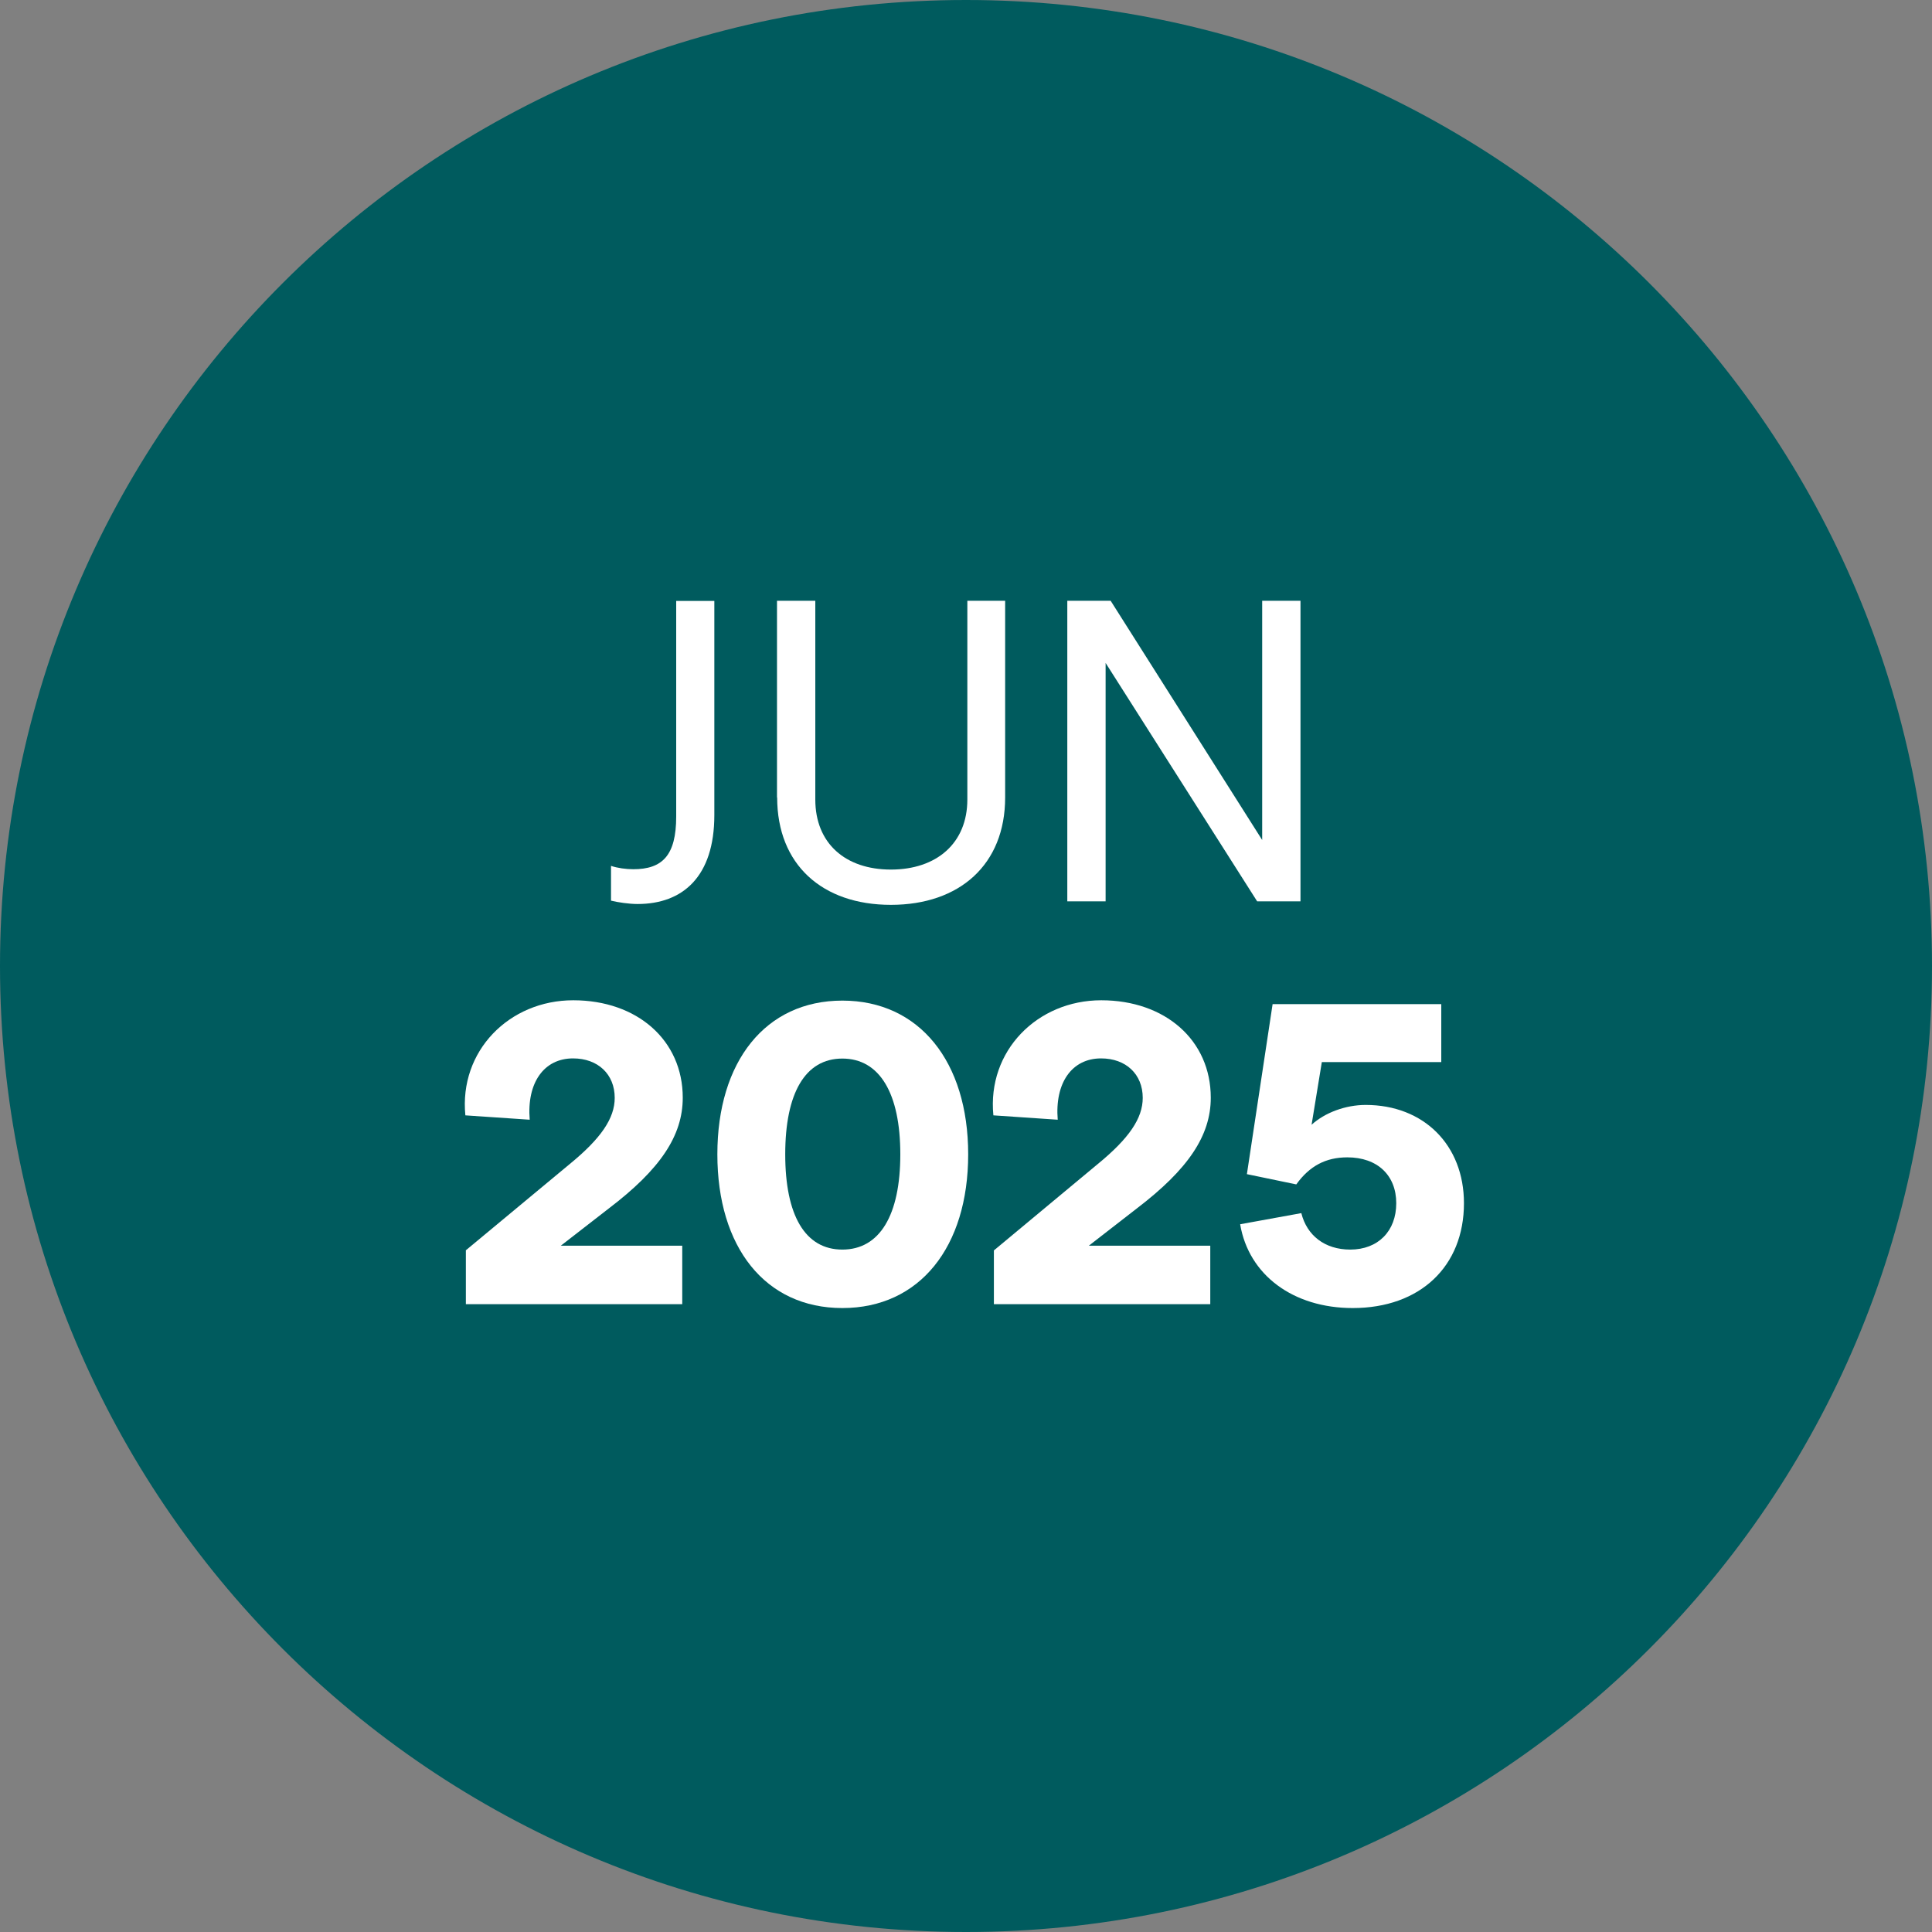
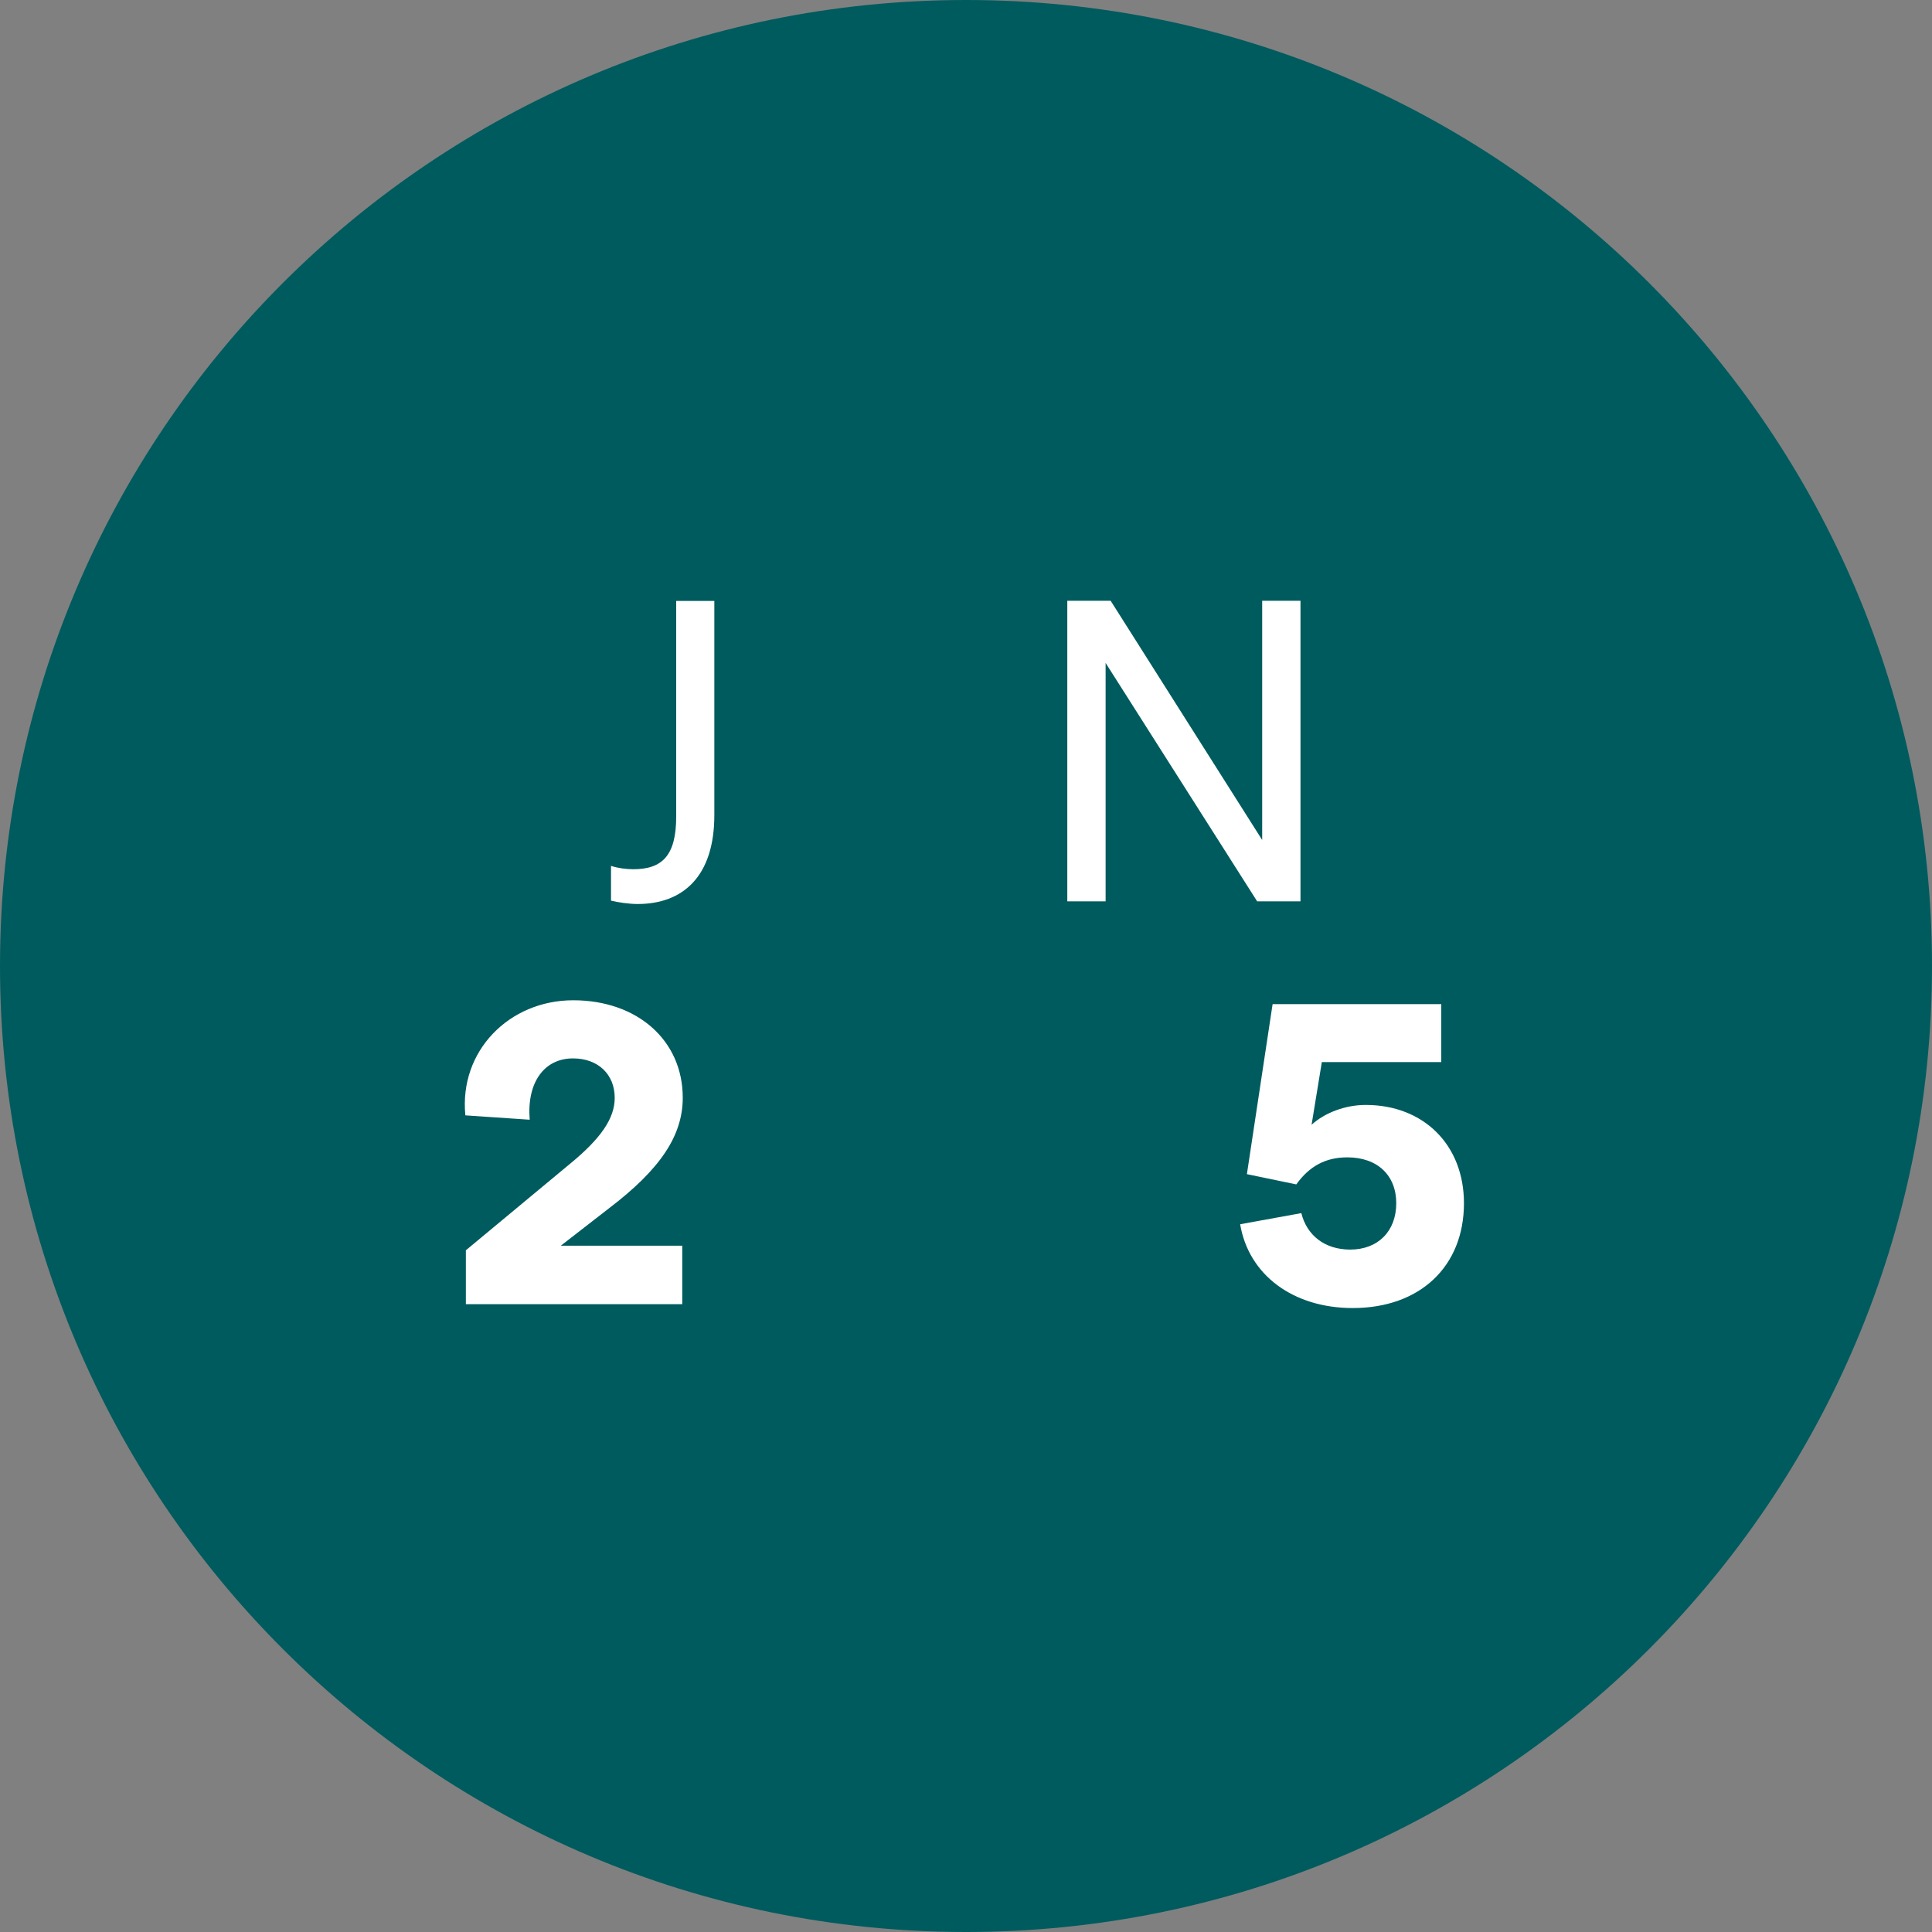
<svg xmlns="http://www.w3.org/2000/svg" id="Layer_1" viewBox="0 0 115 115">
  <rect x="0" y="0" width="115" height="115" fill="#808080" stroke="none" />
  <defs>
    <style> .cls-1 { fill: #fff; } .cls-2 { fill: #005b5e; fill-rule: evenodd; } </style>
  </defs>
  <path class="cls-2" d="M57.5,0c31.76,0,57.5,25.74,57.5,57.5s-25.74,57.5-57.5,57.5S0,89.26,0,57.5,25.74,0,57.5,0Z" />
  <g>
    <path class="cls-1" d="M37.69,51.74c1.74,0,2.56-.82,2.56-3.14v-12.83h2.27v12.75c0,3.65-1.87,5.29-4.57,5.29-.51,0-1.18-.1-1.58-.2v-2.07c.38.13.89.2,1.33.2Z" />
-     <path class="cls-1" d="M46.25,47.47v-11.71h2.28v11.83c0,2.61,1.79,4.17,4.5,4.17s4.55-1.56,4.55-4.17v-11.83h2.25v11.71c0,3.99-2.71,6.39-6.8,6.39s-6.77-2.4-6.77-6.39Z" />
    <path class="cls-1" d="M63.53,35.76h2.58l9.02,14.24v-14.24h2.28v17.89h-2.58l-9.02-14.19v14.19h-2.28v-17.89Z" />
    <path class="cls-1" d="M27.72,74.43l6.19-5.14c1.87-1.53,2.68-2.73,2.68-3.94,0-1.41-1-2.35-2.48-2.35-1.74,0-2.76,1.46-2.58,3.65l-3.83-.26c-.38-3.83,2.61-6.85,6.42-6.85s6.52,2.38,6.52,5.8c0,2.27-1.35,4.27-4.4,6.59l-2.86,2.22h7.23v3.48h-12.88v-3.22Z" />
-     <path class="cls-1" d="M42.7,68.71c0-5.52,2.86-9.15,7.44-9.15s7.49,3.63,7.49,9.15-2.89,9.15-7.49,9.15-7.44-3.63-7.44-9.15ZM50.14,74.38c2.22,0,3.45-2.04,3.45-5.67s-1.23-5.7-3.45-5.7-3.4,2.07-3.4,5.7,1.18,5.67,3.4,5.67Z" />
-     <path class="cls-1" d="M59.16,74.43l6.18-5.14c1.87-1.53,2.68-2.73,2.68-3.94,0-1.41-1-2.35-2.48-2.35-1.74,0-2.76,1.46-2.58,3.65l-3.83-.26c-.38-3.83,2.61-6.85,6.42-6.85s6.52,2.38,6.52,5.8c0,2.27-1.36,4.27-4.4,6.59l-2.86,2.22h7.23v3.48h-12.88v-3.22Z" />
    <path class="cls-1" d="M73.83,72.87l3.63-.66c.33,1.33,1.4,2.17,2.91,2.17,1.66,0,2.74-1.1,2.74-2.76s-1.12-2.73-2.91-2.73c-1.28,0-2.25.51-3.04,1.61l-2.94-.61,1.53-10.12h10.04v3.45h-7.11l-.61,3.73c.79-.72,2.02-1.18,3.22-1.18,3.45,0,5.85,2.38,5.85,5.85,0,3.76-2.61,6.24-6.62,6.24-3.55,0-6.19-1.97-6.7-4.98Z" />
  </g>
</svg>